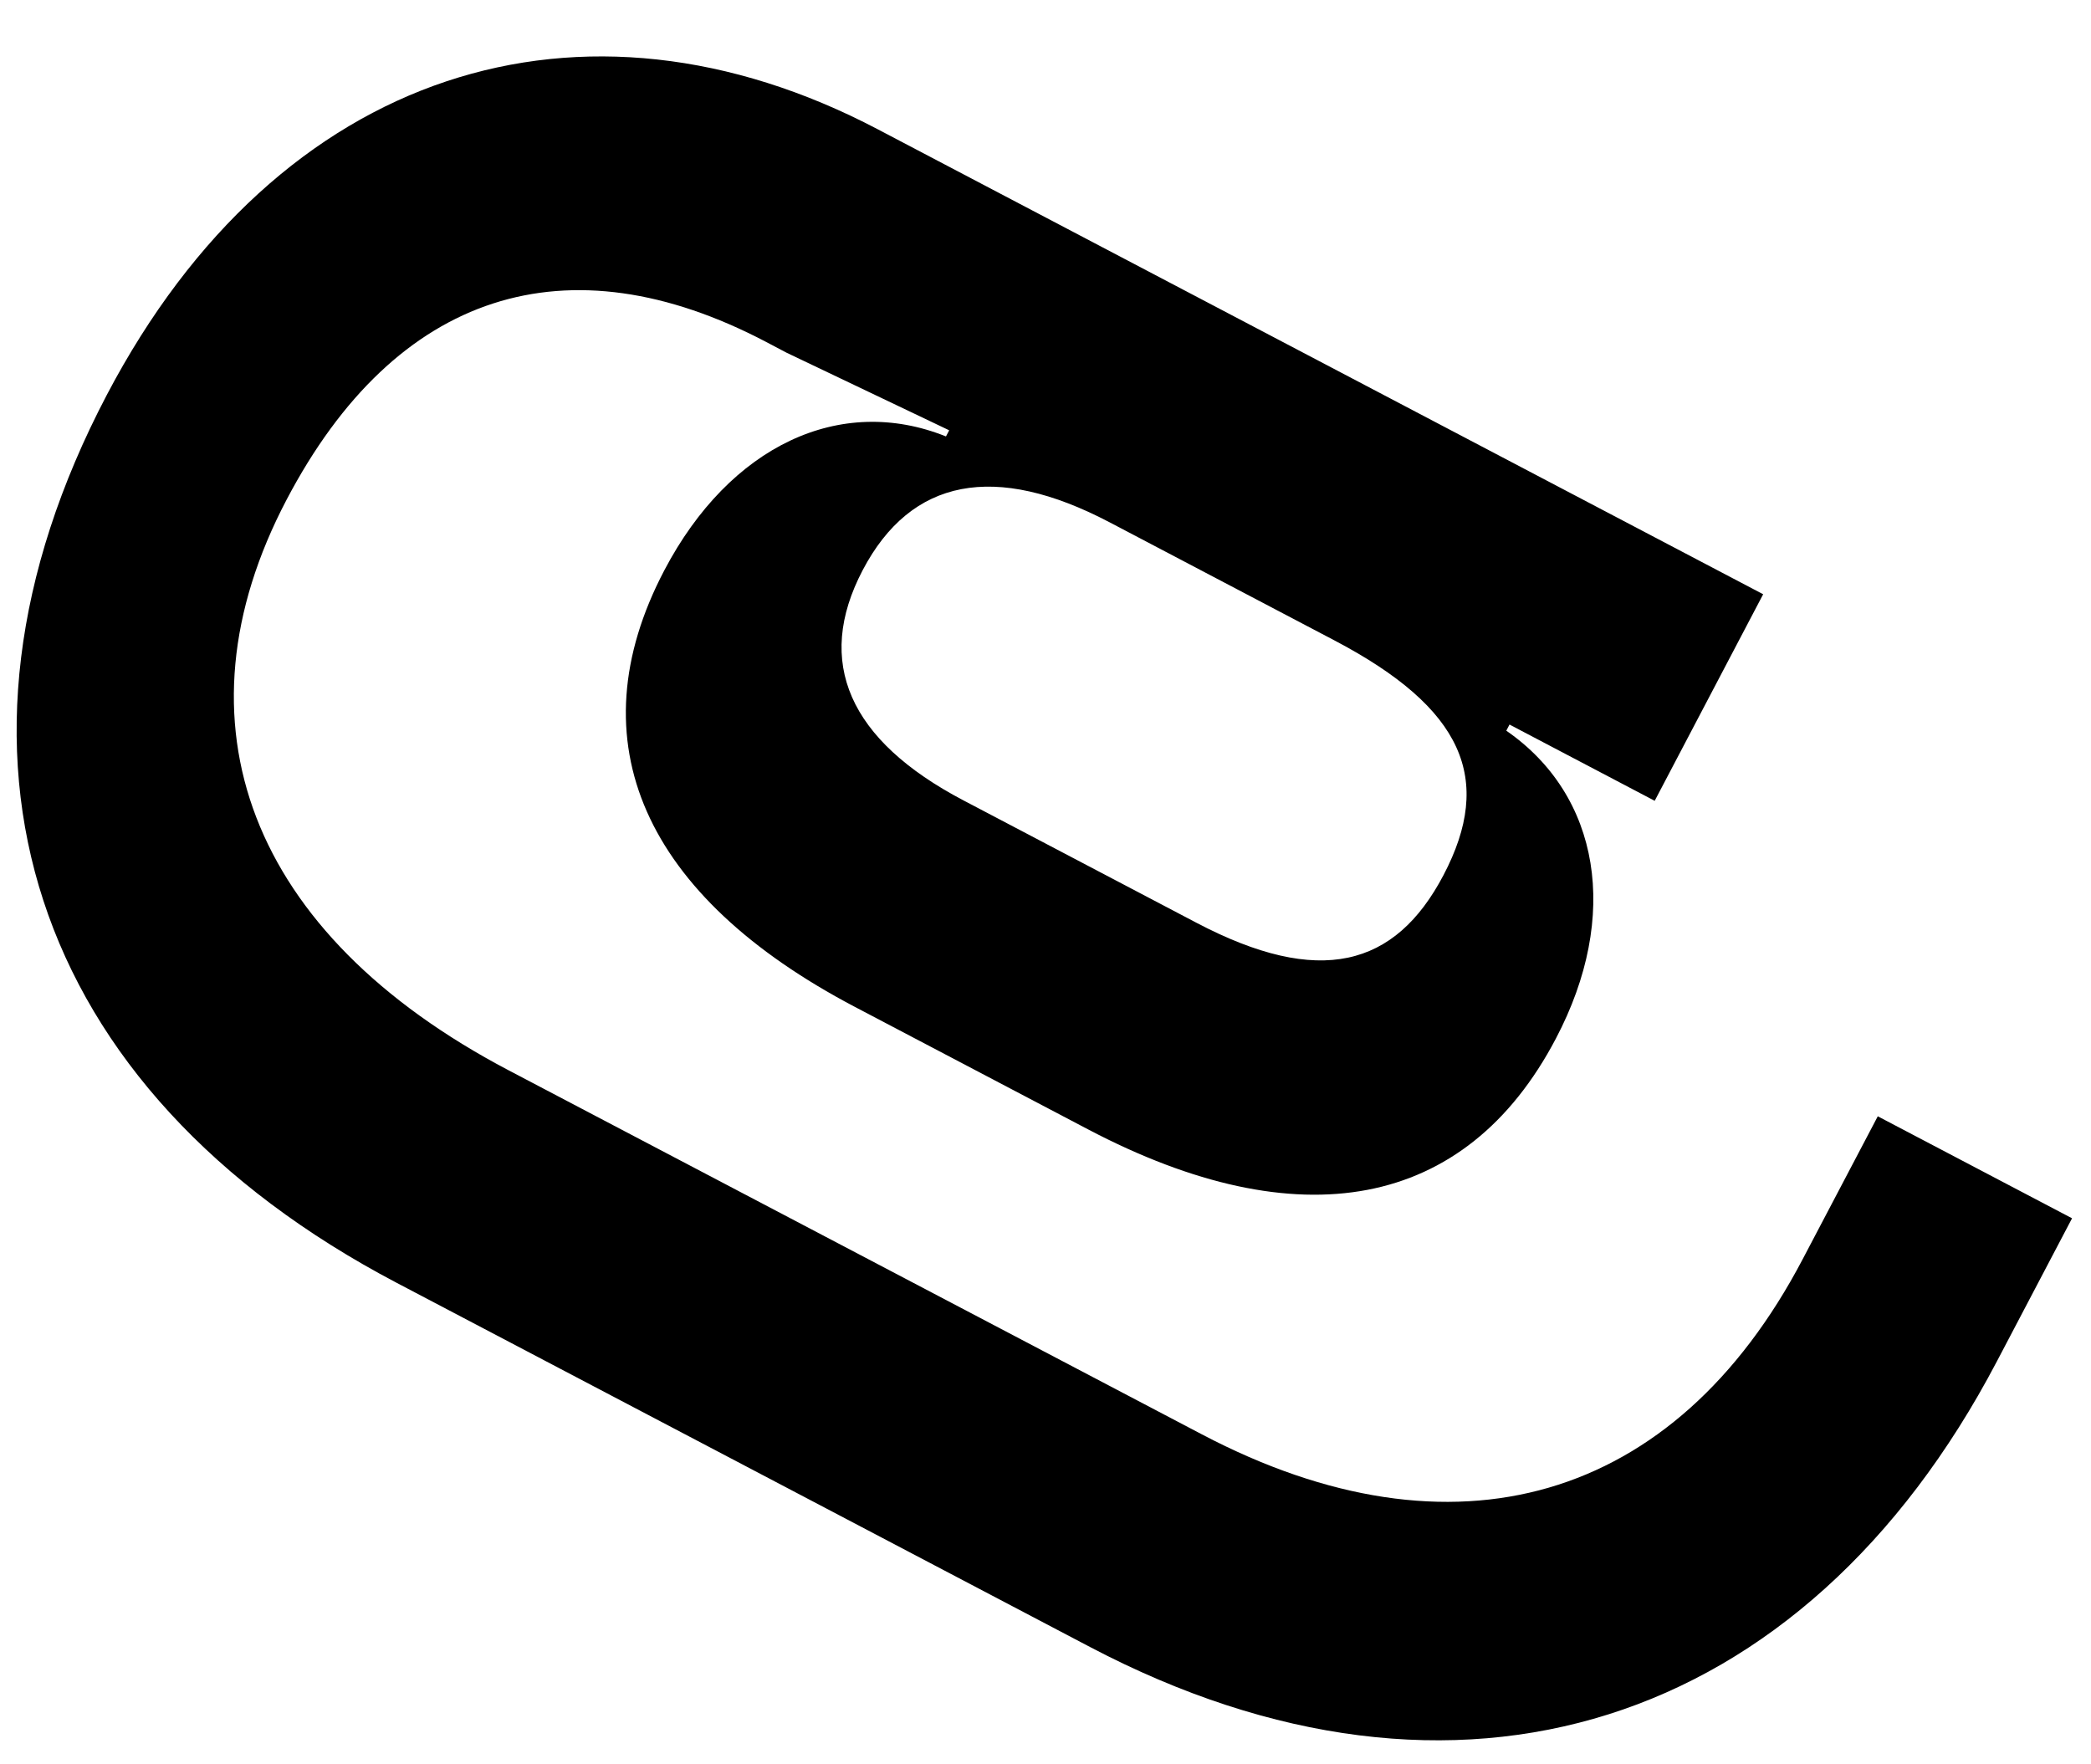
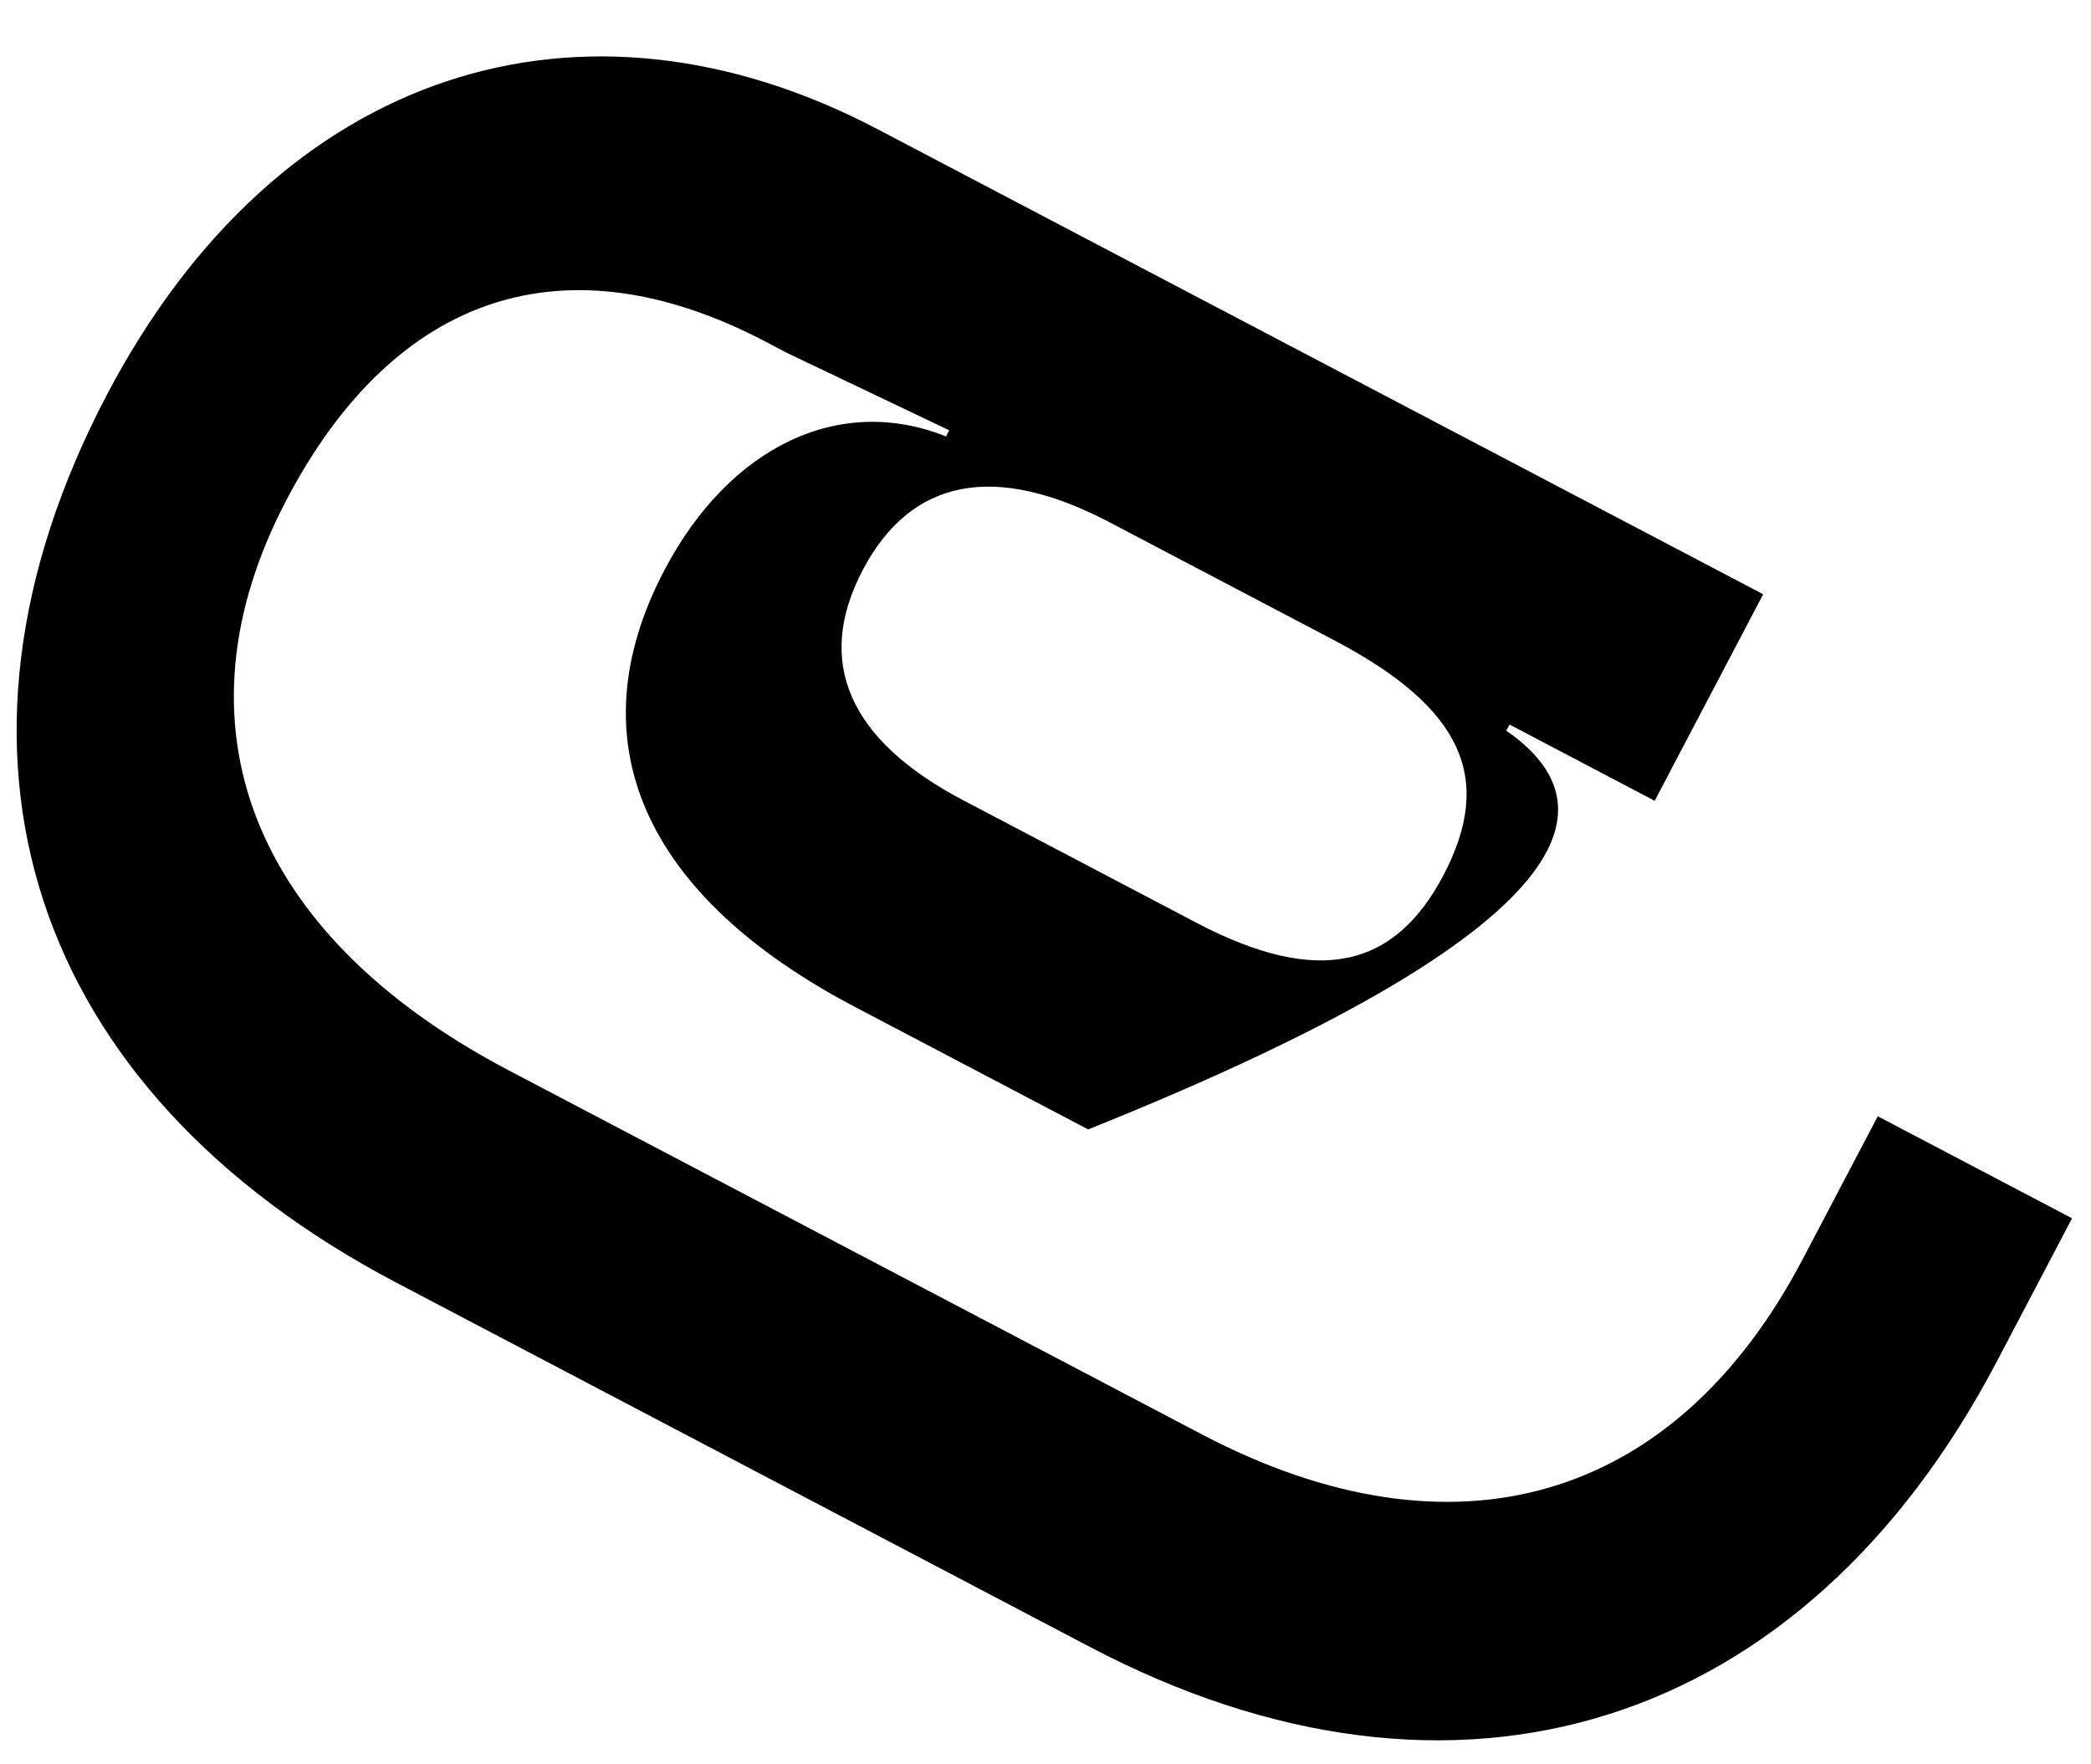
<svg xmlns="http://www.w3.org/2000/svg" width="32" height="27" viewBox="0 0 32 27" fill="none">
-   <path d="M30.559 20.835L31.71 18.644L28.737 17.083L27.586 19.273C25.63 22.997 22.243 23.973 18.394 21.951L7.785 16.38C3.81 14.292 2.594 11.058 4.386 7.647C6.062 4.455 8.687 3.638 11.723 5.232L12.036 5.397L14.526 6.585L14.477 6.679C12.861 6.03 11.17 6.818 10.167 8.727C8.786 11.356 9.862 13.717 13.085 15.41L16.653 17.284C19.876 18.977 22.431 18.522 23.811 15.893C24.798 14.016 24.487 12.175 23.052 11.182L23.101 11.088L25.323 12.255L26.983 9.094L13.432 1.978C8.926 -0.389 4.265 1.036 1.635 6.043C-1.241 11.519 0.442 16.676 6.075 19.634L16.684 25.206C22.286 28.148 27.601 26.468 30.559 20.835ZM22.091 13.392C21.351 14.801 20.191 15.109 18.313 14.123L14.745 12.249C12.993 11.329 12.463 10.133 13.203 8.724C13.943 7.316 15.228 7.073 16.981 7.993L20.423 9.801C22.395 10.837 22.863 11.921 22.091 13.392Z" fill="black" />
+   <path d="M30.559 20.835L31.71 18.644L28.737 17.083L27.586 19.273C25.63 22.997 22.243 23.973 18.394 21.951L7.785 16.38C3.81 14.292 2.594 11.058 4.386 7.647C6.062 4.455 8.687 3.638 11.723 5.232L12.036 5.397L14.526 6.585L14.477 6.679C12.861 6.03 11.17 6.818 10.167 8.727C8.786 11.356 9.862 13.717 13.085 15.41L16.653 17.284C24.798 14.016 24.487 12.175 23.052 11.182L23.101 11.088L25.323 12.255L26.983 9.094L13.432 1.978C8.926 -0.389 4.265 1.036 1.635 6.043C-1.241 11.519 0.442 16.676 6.075 19.634L16.684 25.206C22.286 28.148 27.601 26.468 30.559 20.835ZM22.091 13.392C21.351 14.801 20.191 15.109 18.313 14.123L14.745 12.249C12.993 11.329 12.463 10.133 13.203 8.724C13.943 7.316 15.228 7.073 16.981 7.993L20.423 9.801C22.395 10.837 22.863 11.921 22.091 13.392Z" fill="black" />
</svg>